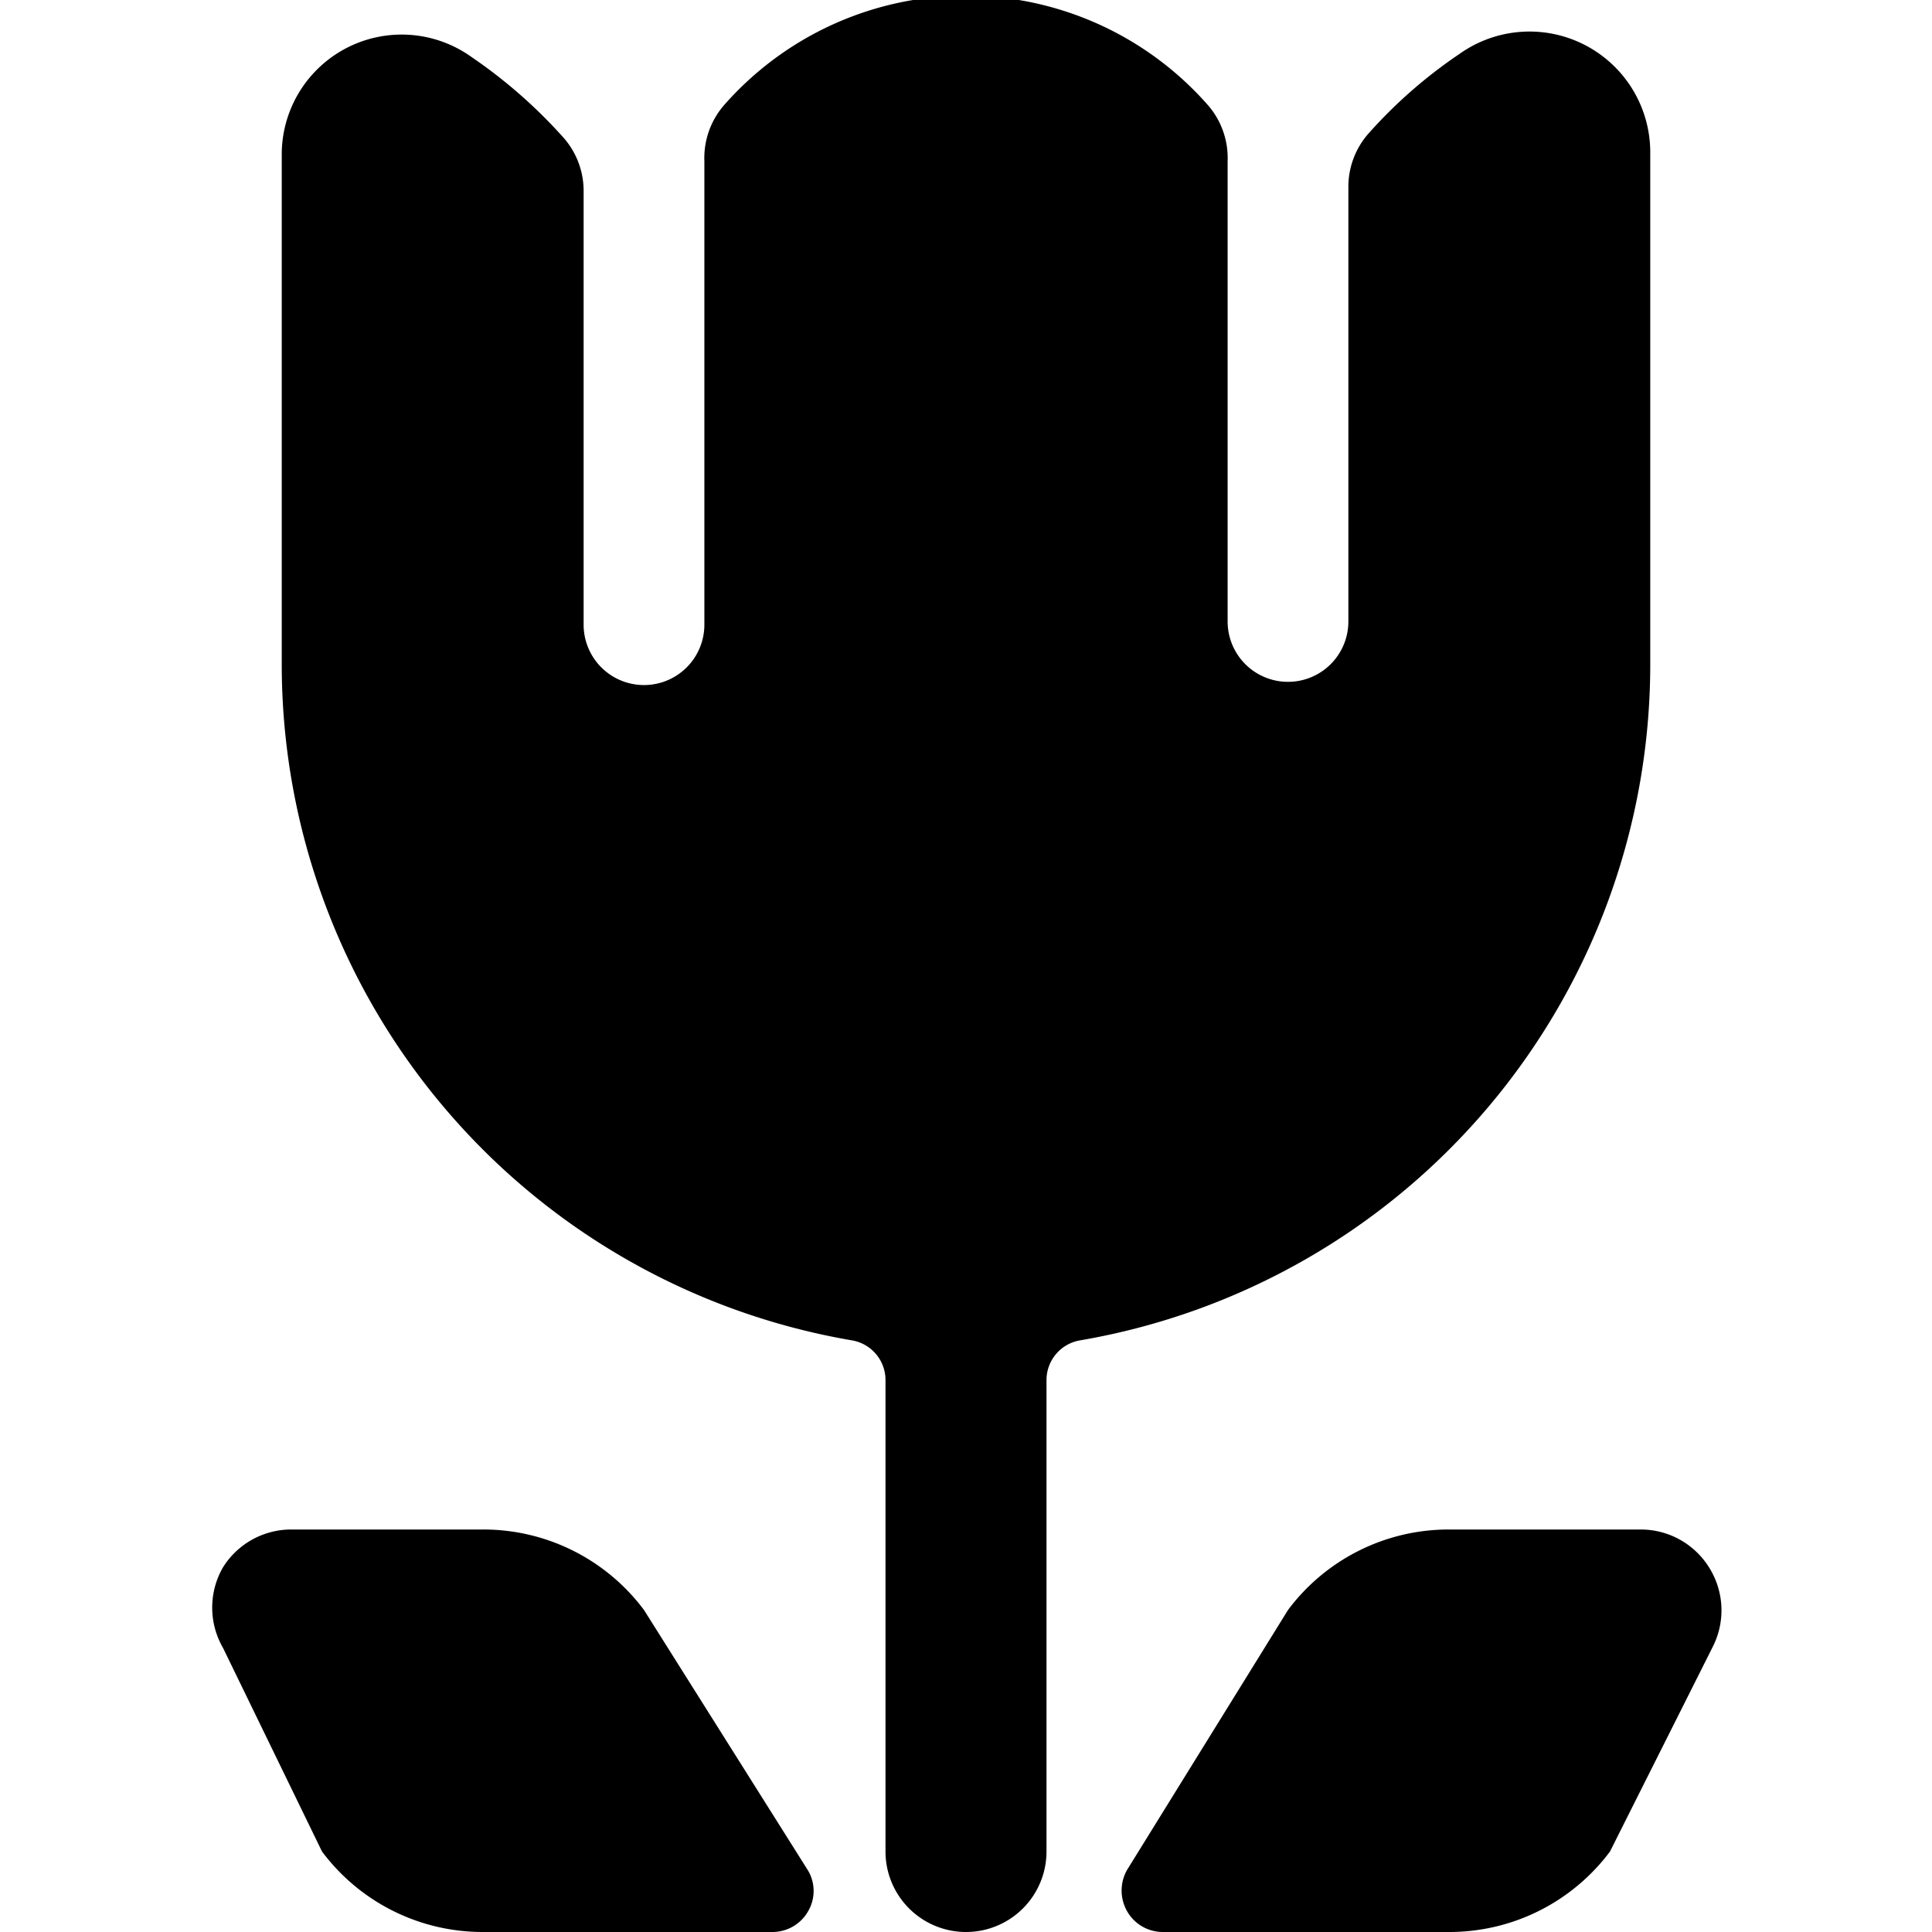
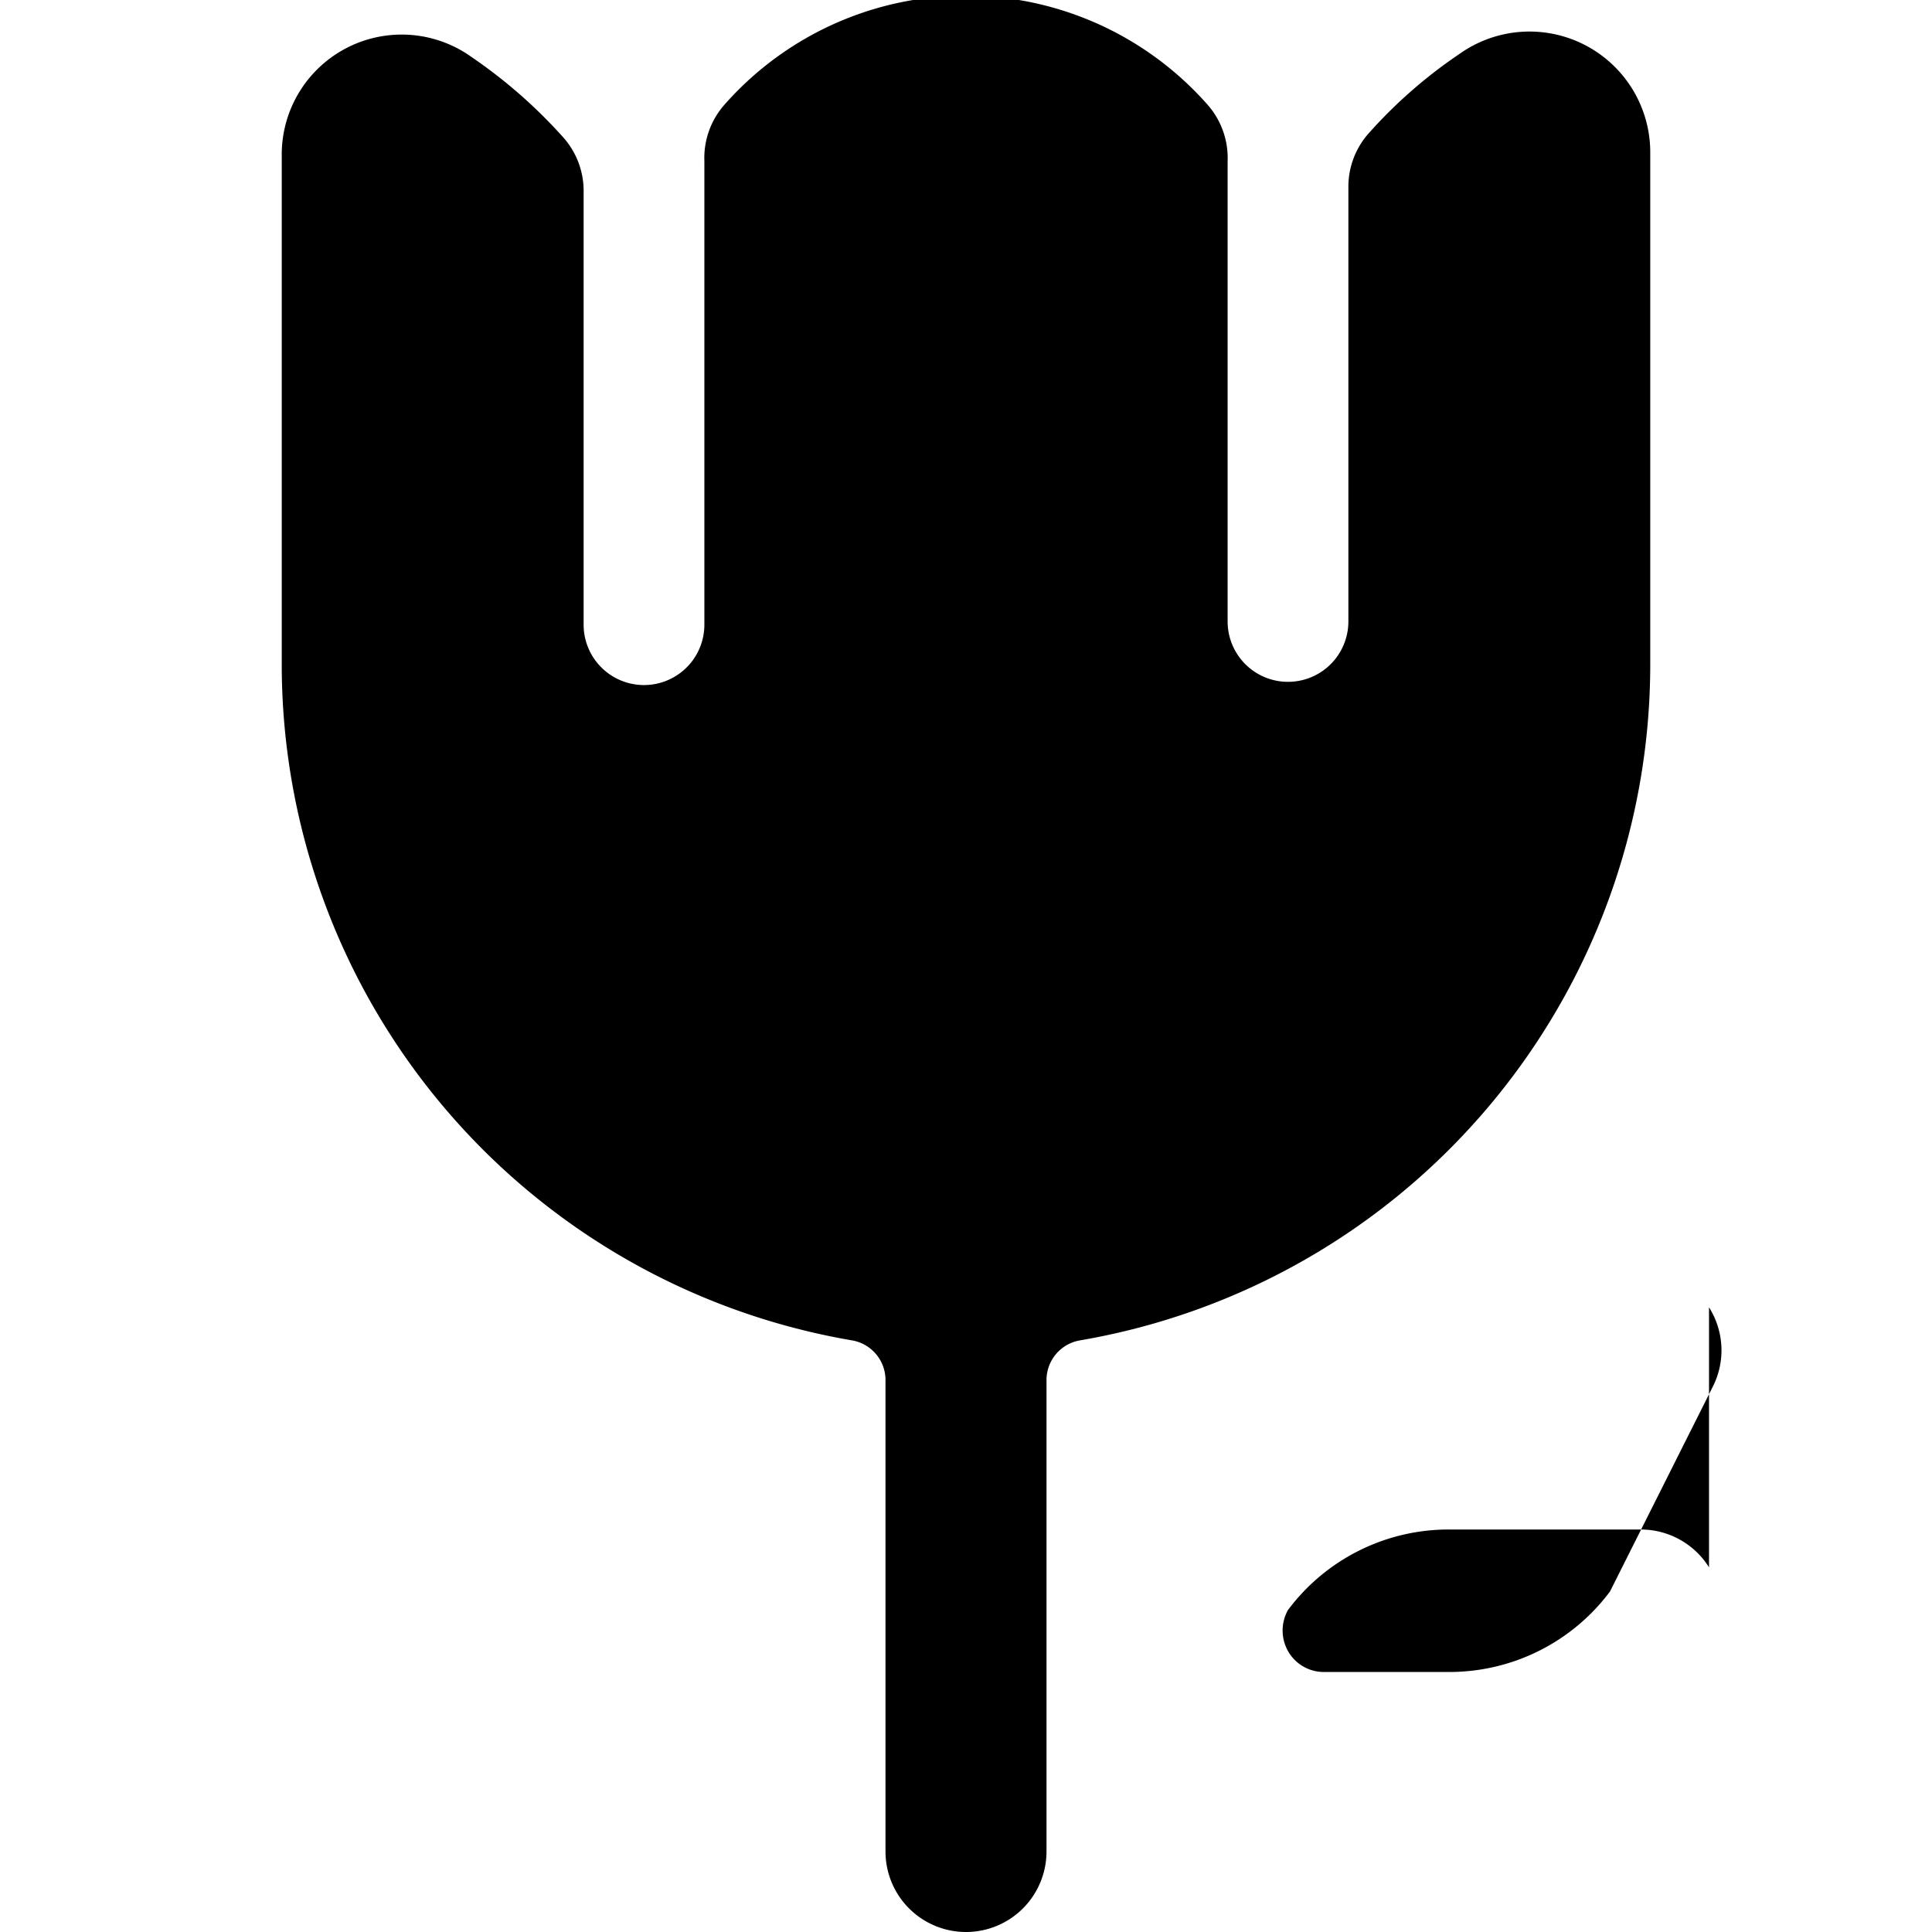
<svg xmlns="http://www.w3.org/2000/svg" viewBox="0 0 24 24">
  <g>
-     <path d="M21.23 19.47a1 1 0 0 0 -0.85 -0.47H18a2.49 2.49 0 0 0 -2 1l-2 3.23a0.52 0.52 0 0 0 0 0.51 0.51 0.51 0 0 0 0.44 0.26H18a2.49 2.49 0 0 0 2 -1l1.28 -2.55a1 1 0 0 0 -0.05 -0.98Z" fill="#000000" stroke-width="1" />
+     <path d="M21.23 19.47a1 1 0 0 0 -0.85 -0.47H18a2.49 2.49 0 0 0 -2 1a0.52 0.52 0 0 0 0 0.51 0.51 0.51 0 0 0 0.44 0.26H18a2.49 2.49 0 0 0 2 -1l1.28 -2.55a1 1 0 0 0 -0.05 -0.98Z" fill="#000000" stroke-width="1" />
    <path d="M20.5 8.26V1.89A1.5 1.5 0 0 0 18.13 0.67a6 6 0 0 0 -1.14 1 1 1 0 0 0 -0.24 0.65v5.4a0.75 0.75 0 0 1 -1.5 0V2a1 1 0 0 0 -0.25 -0.7 4 4 0 0 0 -6 0 1 1 0 0 0 -0.25 0.7v5.76a0.75 0.75 0 0 1 -1.5 0v-5.4A1 1 0 0 0 7 1.71a6.25 6.25 0 0 0 -1.14 -1A1.49 1.49 0 0 0 3.5 1.9v6.36a8.52 8.52 0 0 0 7.08 8.39 0.5 0.5 0 0 1 0.42 0.49V23a1 1 0 0 0 2 0v-5.86a0.5 0.5 0 0 1 0.42 -0.49 8.52 8.52 0 0 0 7.08 -8.39Z" fill="#000000" stroke-width="1" />
-     <path d="M8 20a2.49 2.49 0 0 0 -2 -1H3.62a1 1 0 0 0 -0.85 0.47 1 1 0 0 0 0 1L4 23a2.49 2.49 0 0 0 2 1h3.6a0.51 0.51 0 0 0 0.44 -0.26 0.5 0.5 0 0 0 0 -0.5Z" fill="#000000" stroke-width="1" />
  </g>
</svg>